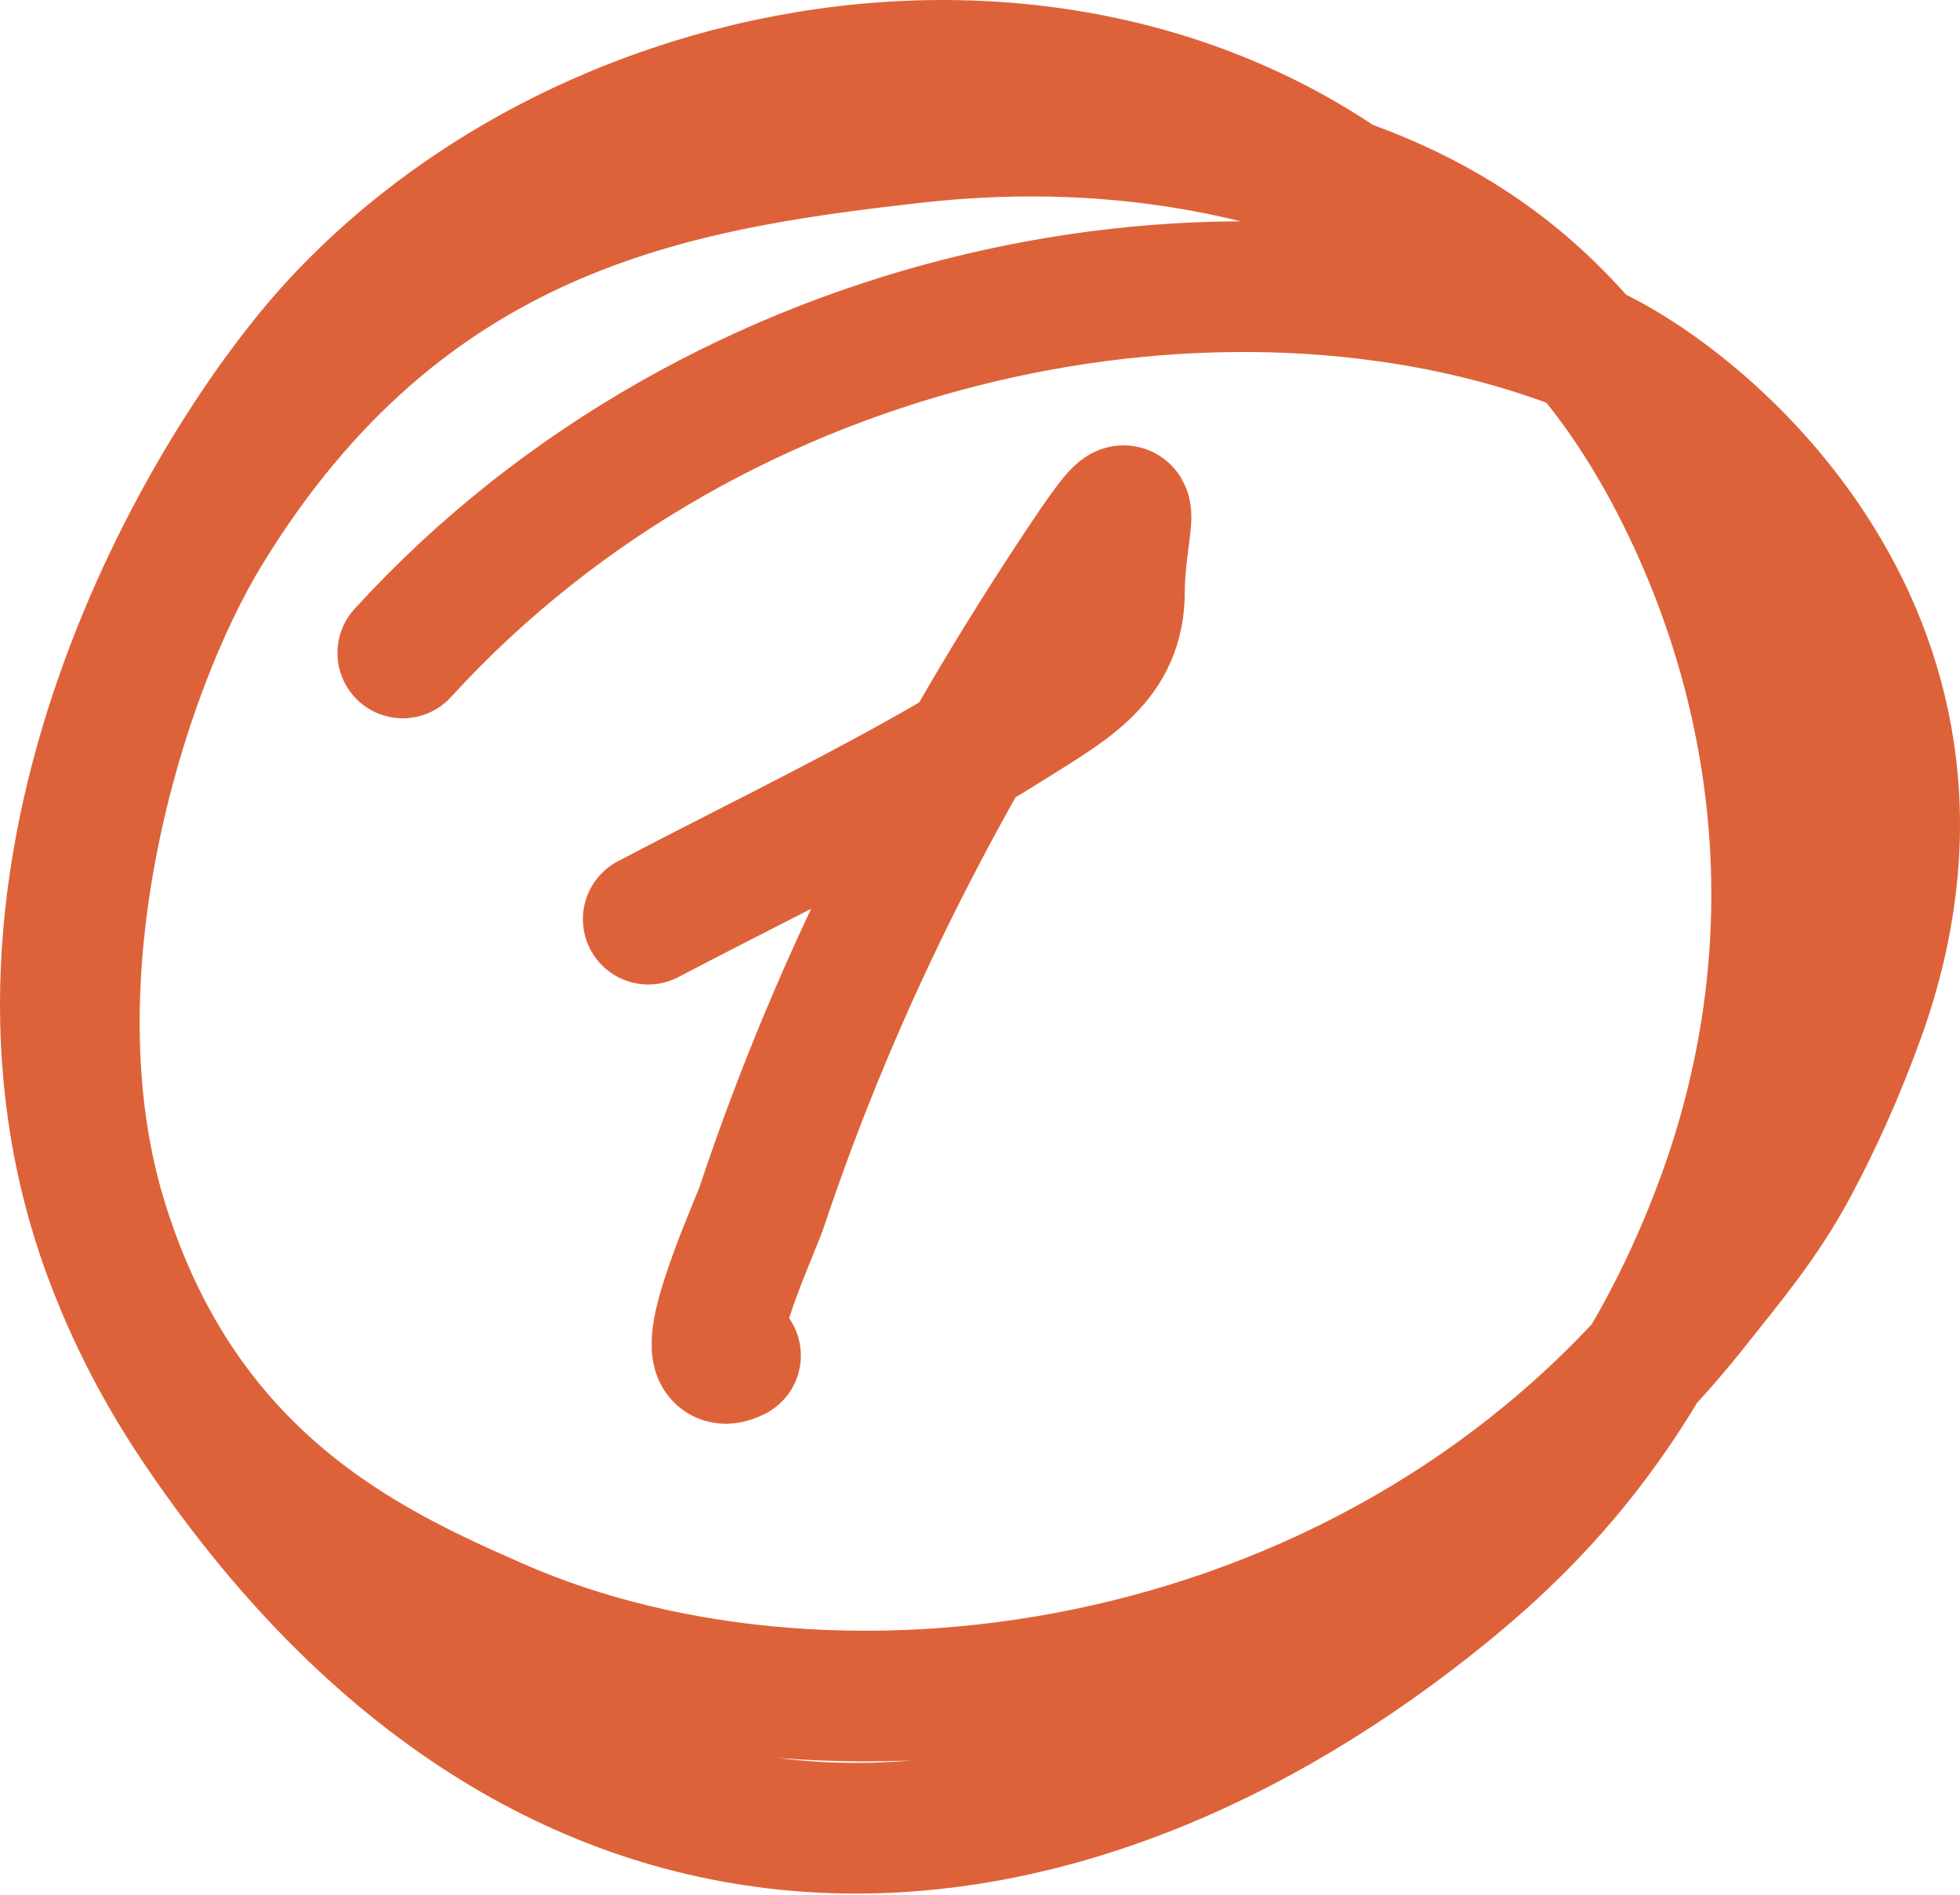
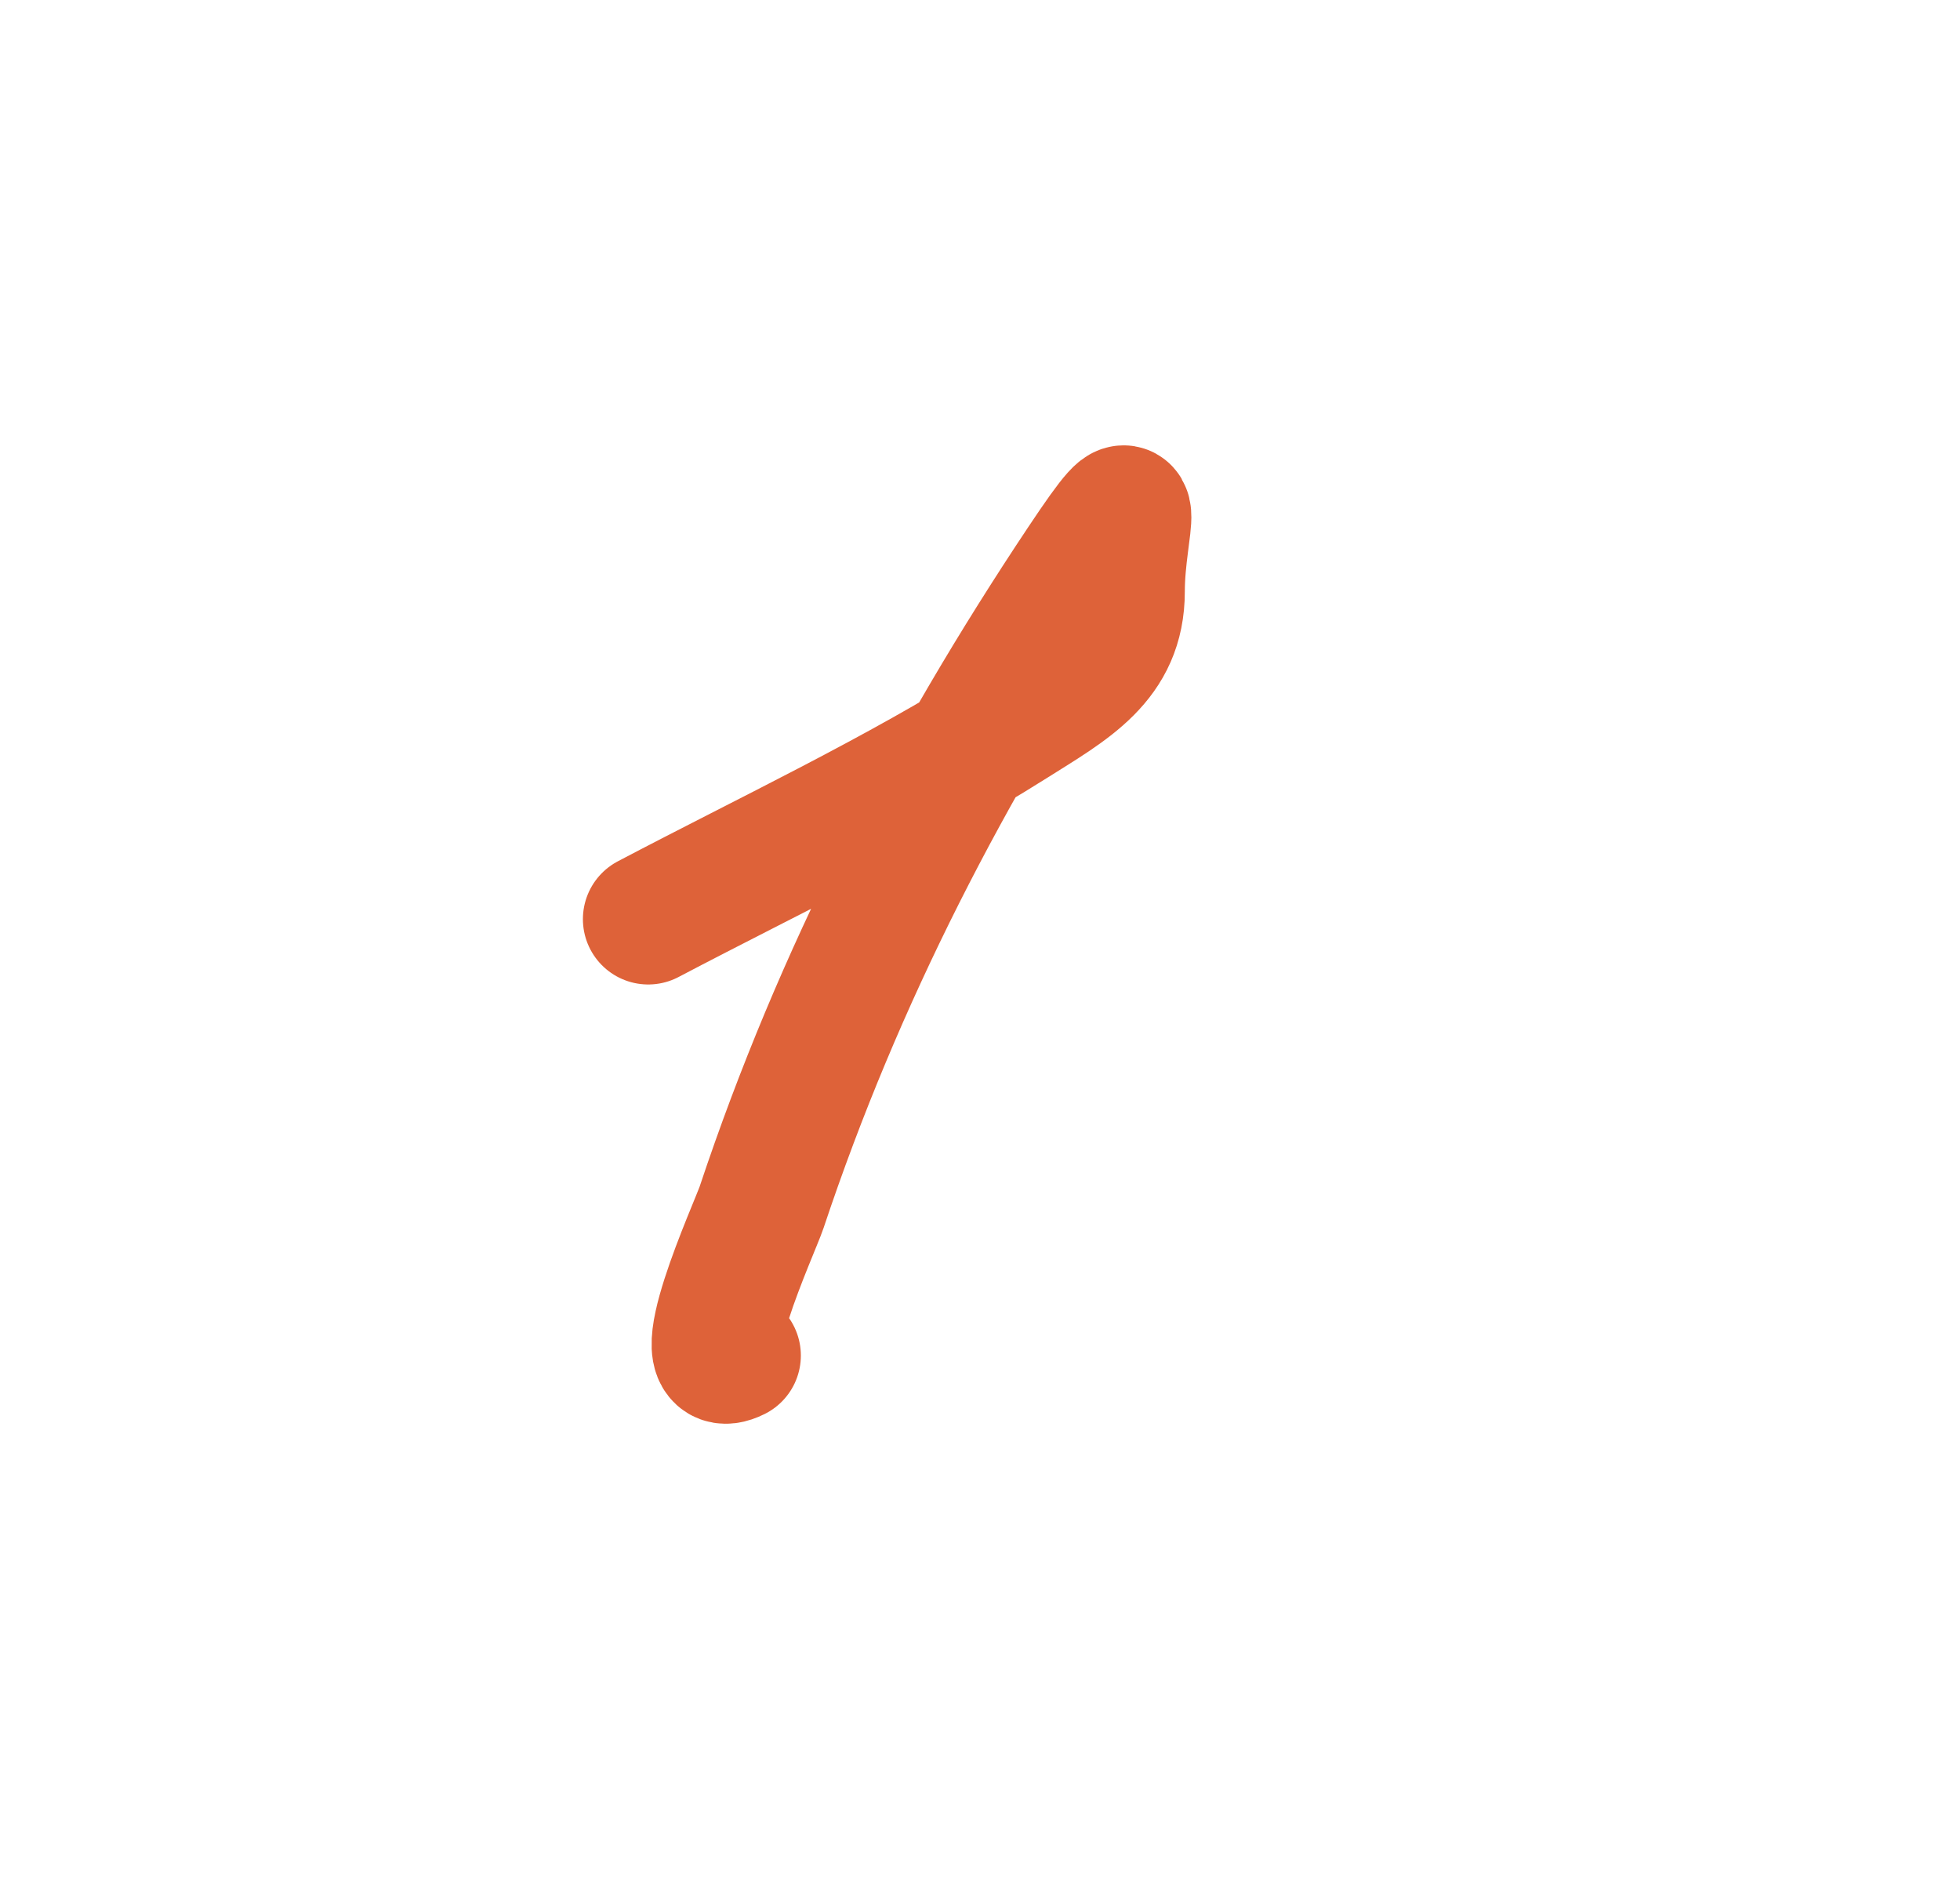
<svg xmlns="http://www.w3.org/2000/svg" width="30" height="29" viewBox="0 0 30 29" fill="none">
-   <path d="M22.631 4.707C18.163 -0.718 9.572 0.2 5.162 4.947C3.154 7.11 -0.55 13.375 1.704 19.291C2.101 20.334 2.584 21.182 3.084 21.915C8.585 29.987 16.258 29.165 22.162 24.335C23.043 23.615 23.909 22.76 24.706 21.598C25.302 20.728 25.879 19.651 26.343 18.394C27.702 14.713 27.347 11.009 25.885 7.888C24.189 4.271 21.871 3.149 19.683 2.535C17.771 1.999 15.86 1.895 13.938 2.115C10.334 2.525 6.18 3.179 3.157 8.126C1.836 10.286 0.418 14.903 1.55 18.639C2.776 22.688 5.668 23.999 7.613 24.853C12.86 27.158 21.163 26.015 25.943 19.967C26.458 19.314 26.98 18.707 27.441 17.849C27.805 17.171 28.154 16.398 28.457 15.562C30.601 9.635 25.816 5.908 24.129 5.268C18.82 3.255 11.054 4.638 6.165 9.994" stroke="#DE6239" stroke-width="2" stroke-miterlimit="1.5" stroke-linecap="round" stroke-linejoin="round" />
  <path d="M9.922 14.068C11.786 13.087 13.72 12.179 15.502 11.055C16.369 10.508 17.135 10.103 17.135 9.052C17.135 8.024 17.587 7.097 16.571 8.621C14.514 11.707 12.837 14.939 11.658 18.476C11.554 18.789 10.471 21.14 11.258 20.747" stroke="#DE6239" stroke-width="2" stroke-linecap="round" />
</svg>